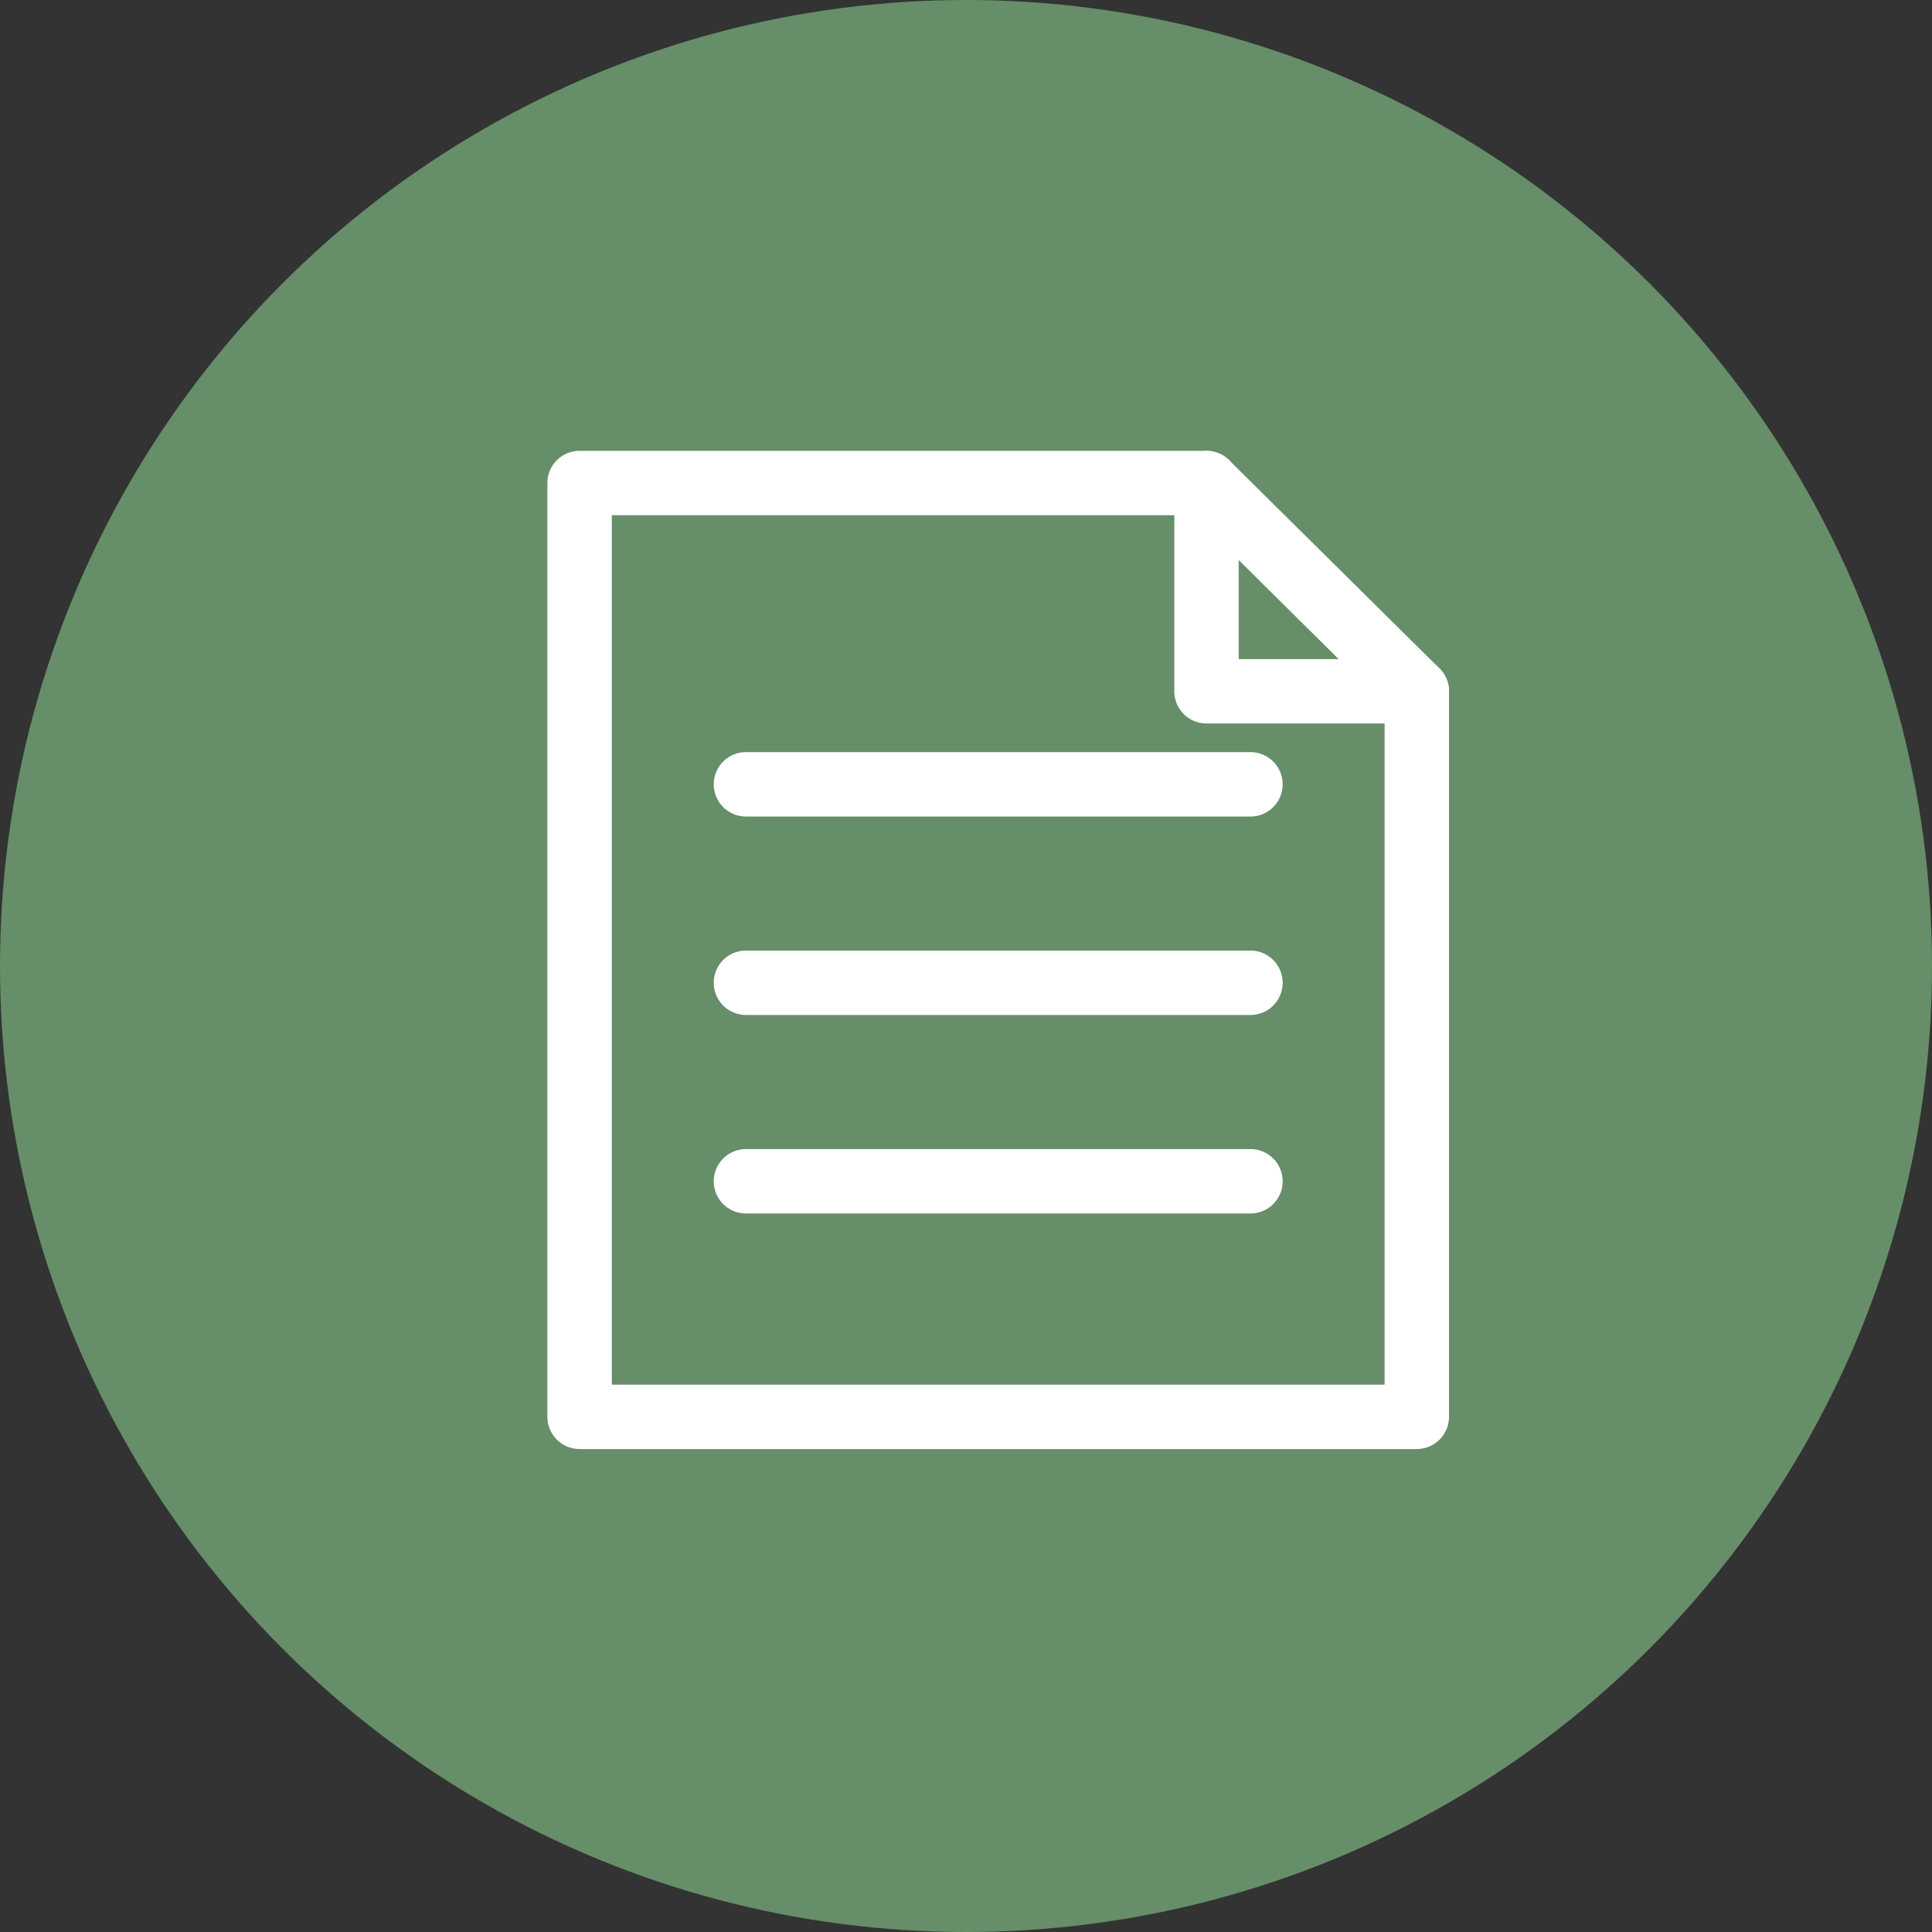
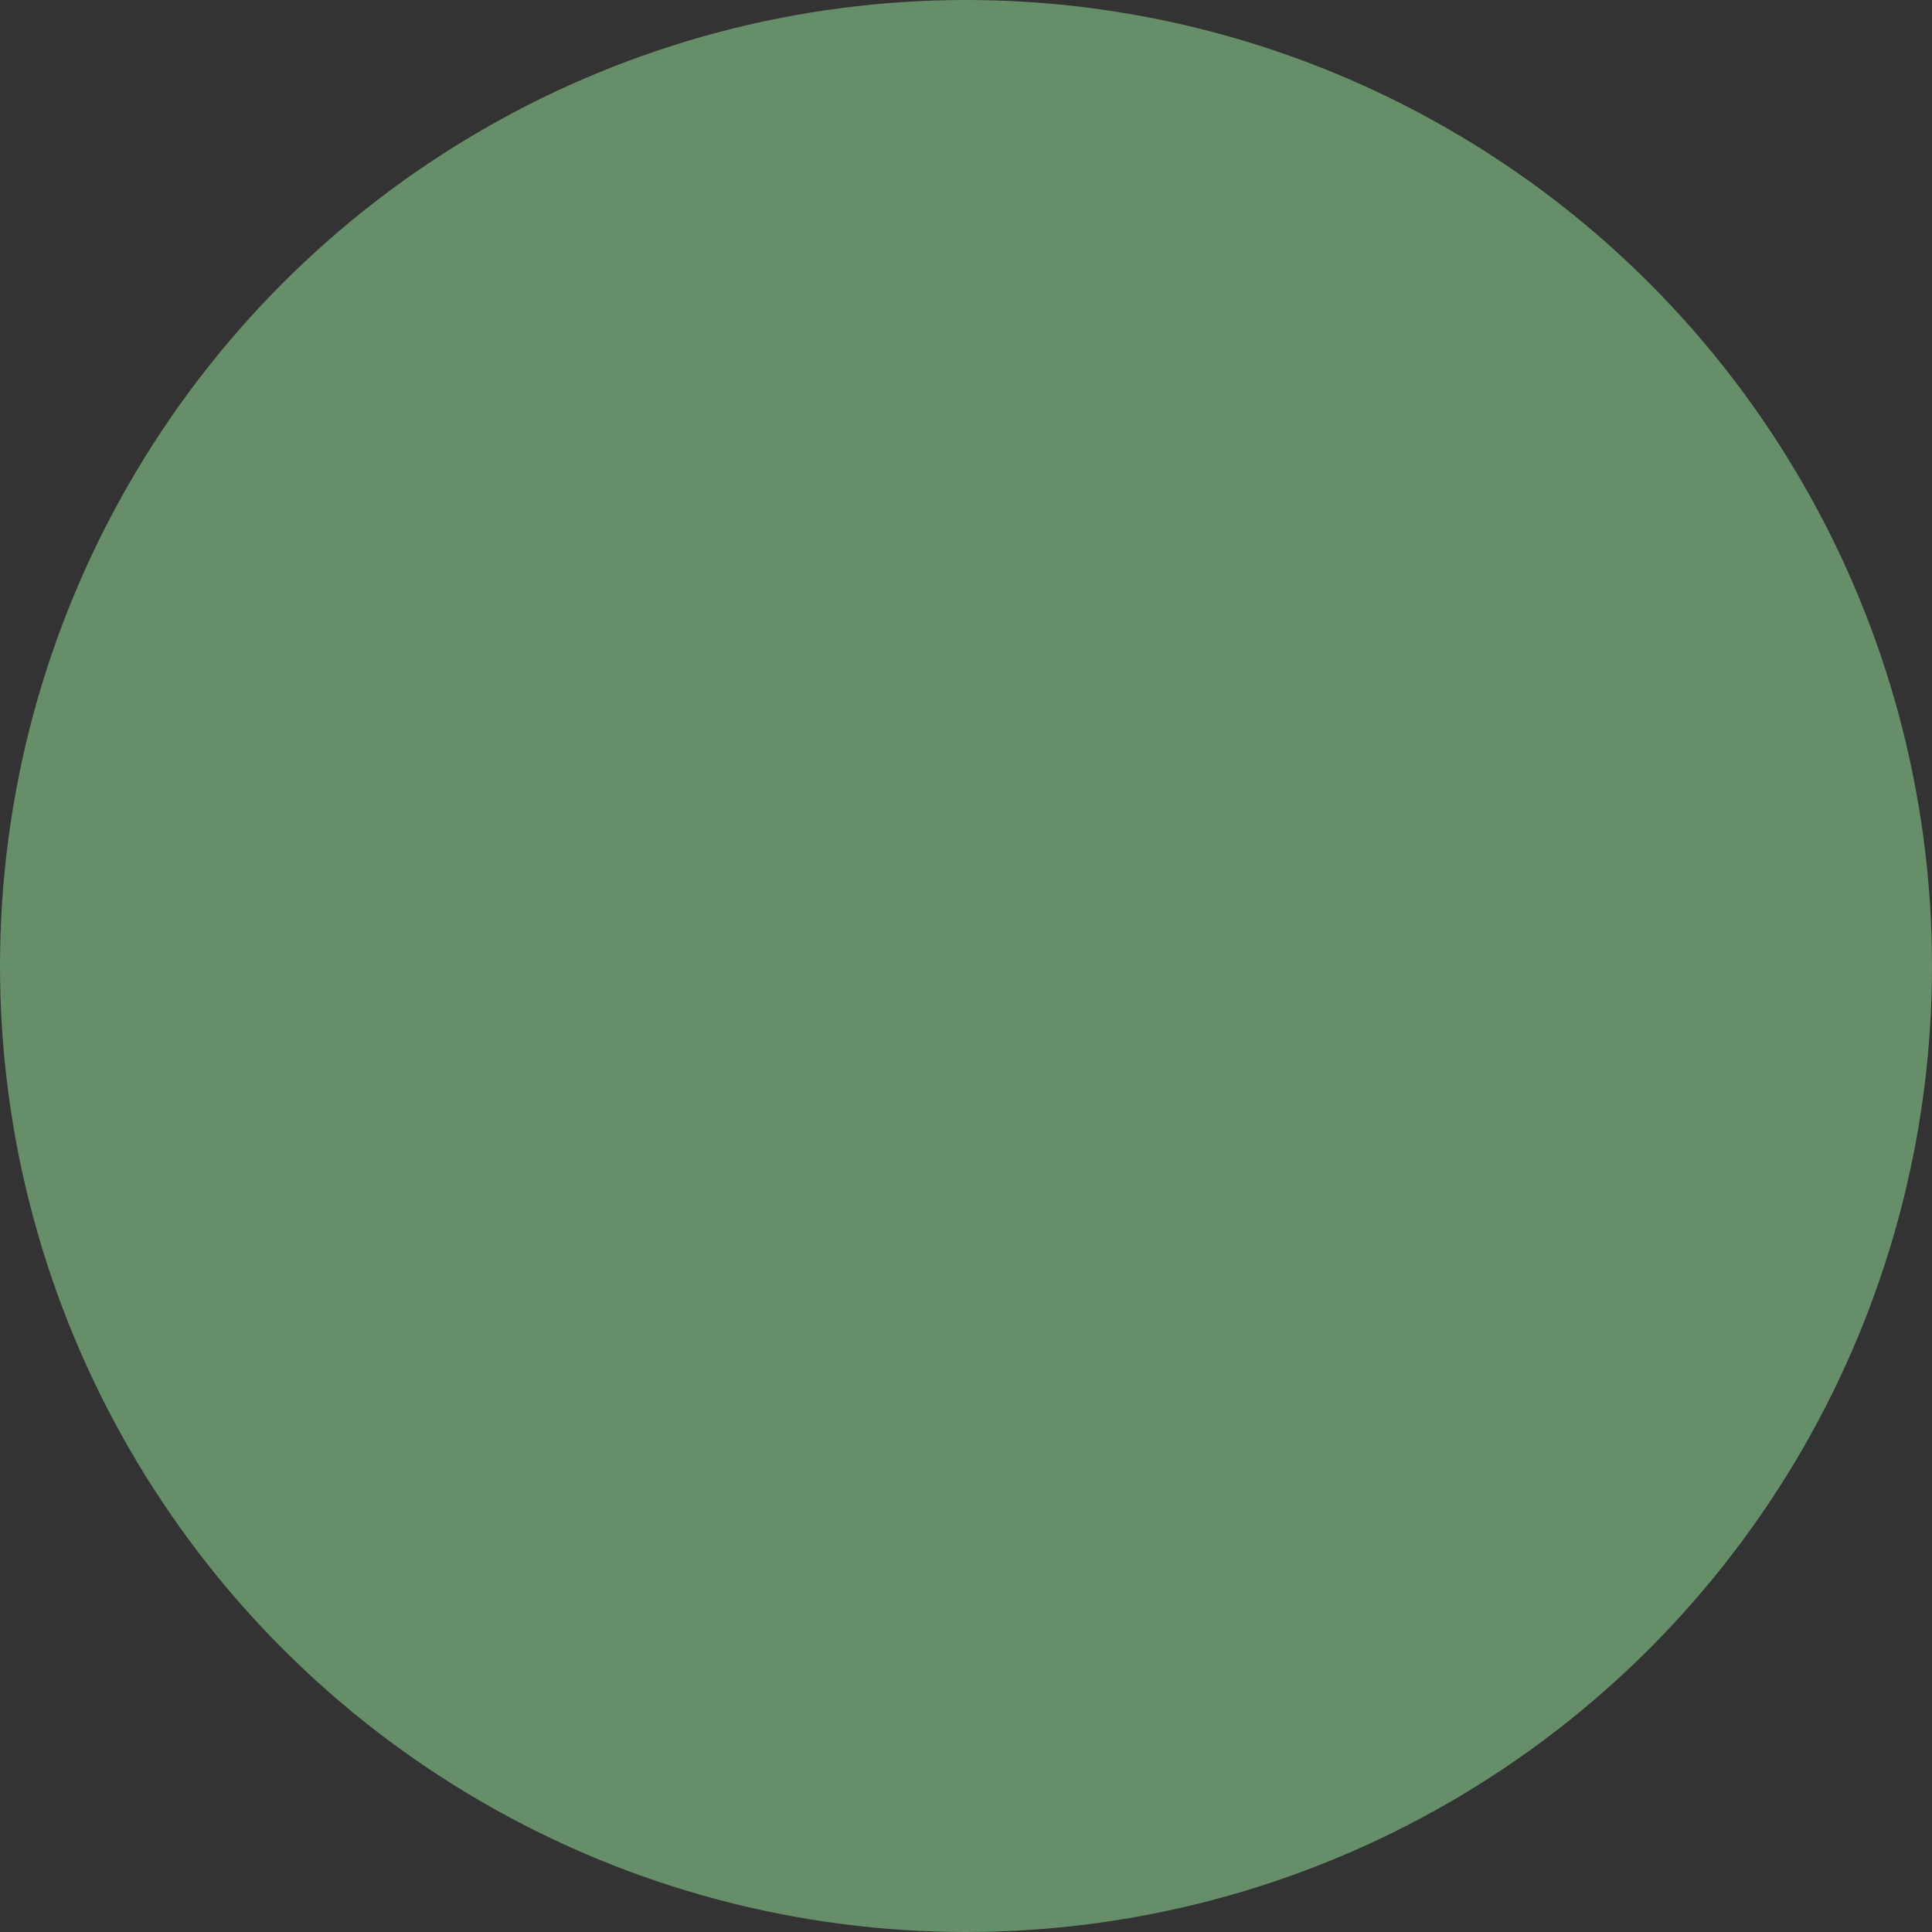
<svg xmlns="http://www.w3.org/2000/svg" width="60" height="60">
  <rect width="100%" height="100%" fill="#333333" stroke="none" />
  <g transform="translate(-1020 -1749)">
    <circle cx="30" cy="30" r="30" transform="translate(1020 1749)" fill="#668e68" />
    <g fill="#fff">
-       <path d="M1064 1794.001h-26a1 1 0 0 1-1-1v-29a1 1 0 0 1 1-1h19.469a1 1 0 0 1 1 1v5.468H1064a1 1 0 0 1 1 1v22.532a1 1 0 0 1-1 1Zm-25-2h24v-20.532h-5.531a1 1 0 0 1-1-1V1765H1039Z" />
-       <path d="M1064 1771.469a1 1 0 0 1-.7-.29l-6.531-6.469a1 1 0 0 1-.01-1.41 1 1 0 0 1 1.41-.01l6.535 6.468a1 1 0 0 1-.7 1.71Zm-5.166 15.217h-15.668a1 1 0 0 1-1-1 1 1 0 0 1 1-1h15.668a1 1 0 0 1 1 1 1 1 0 0 1-1 1Zm0-6.165h-15.668a1 1 0 0 1-1-1 1 1 0 0 1 1-1h15.668a1 1 0 0 1 1 1 1 1 0 0 1-1 1Zm0-6.163h-15.668a1 1 0 0 1-1-1 1 1 0 0 1 1-1h15.668a1 1 0 0 1 1 1 1 1 0 0 1-1 1Z" />
-     </g>
+       </g>
  </g>
</svg>